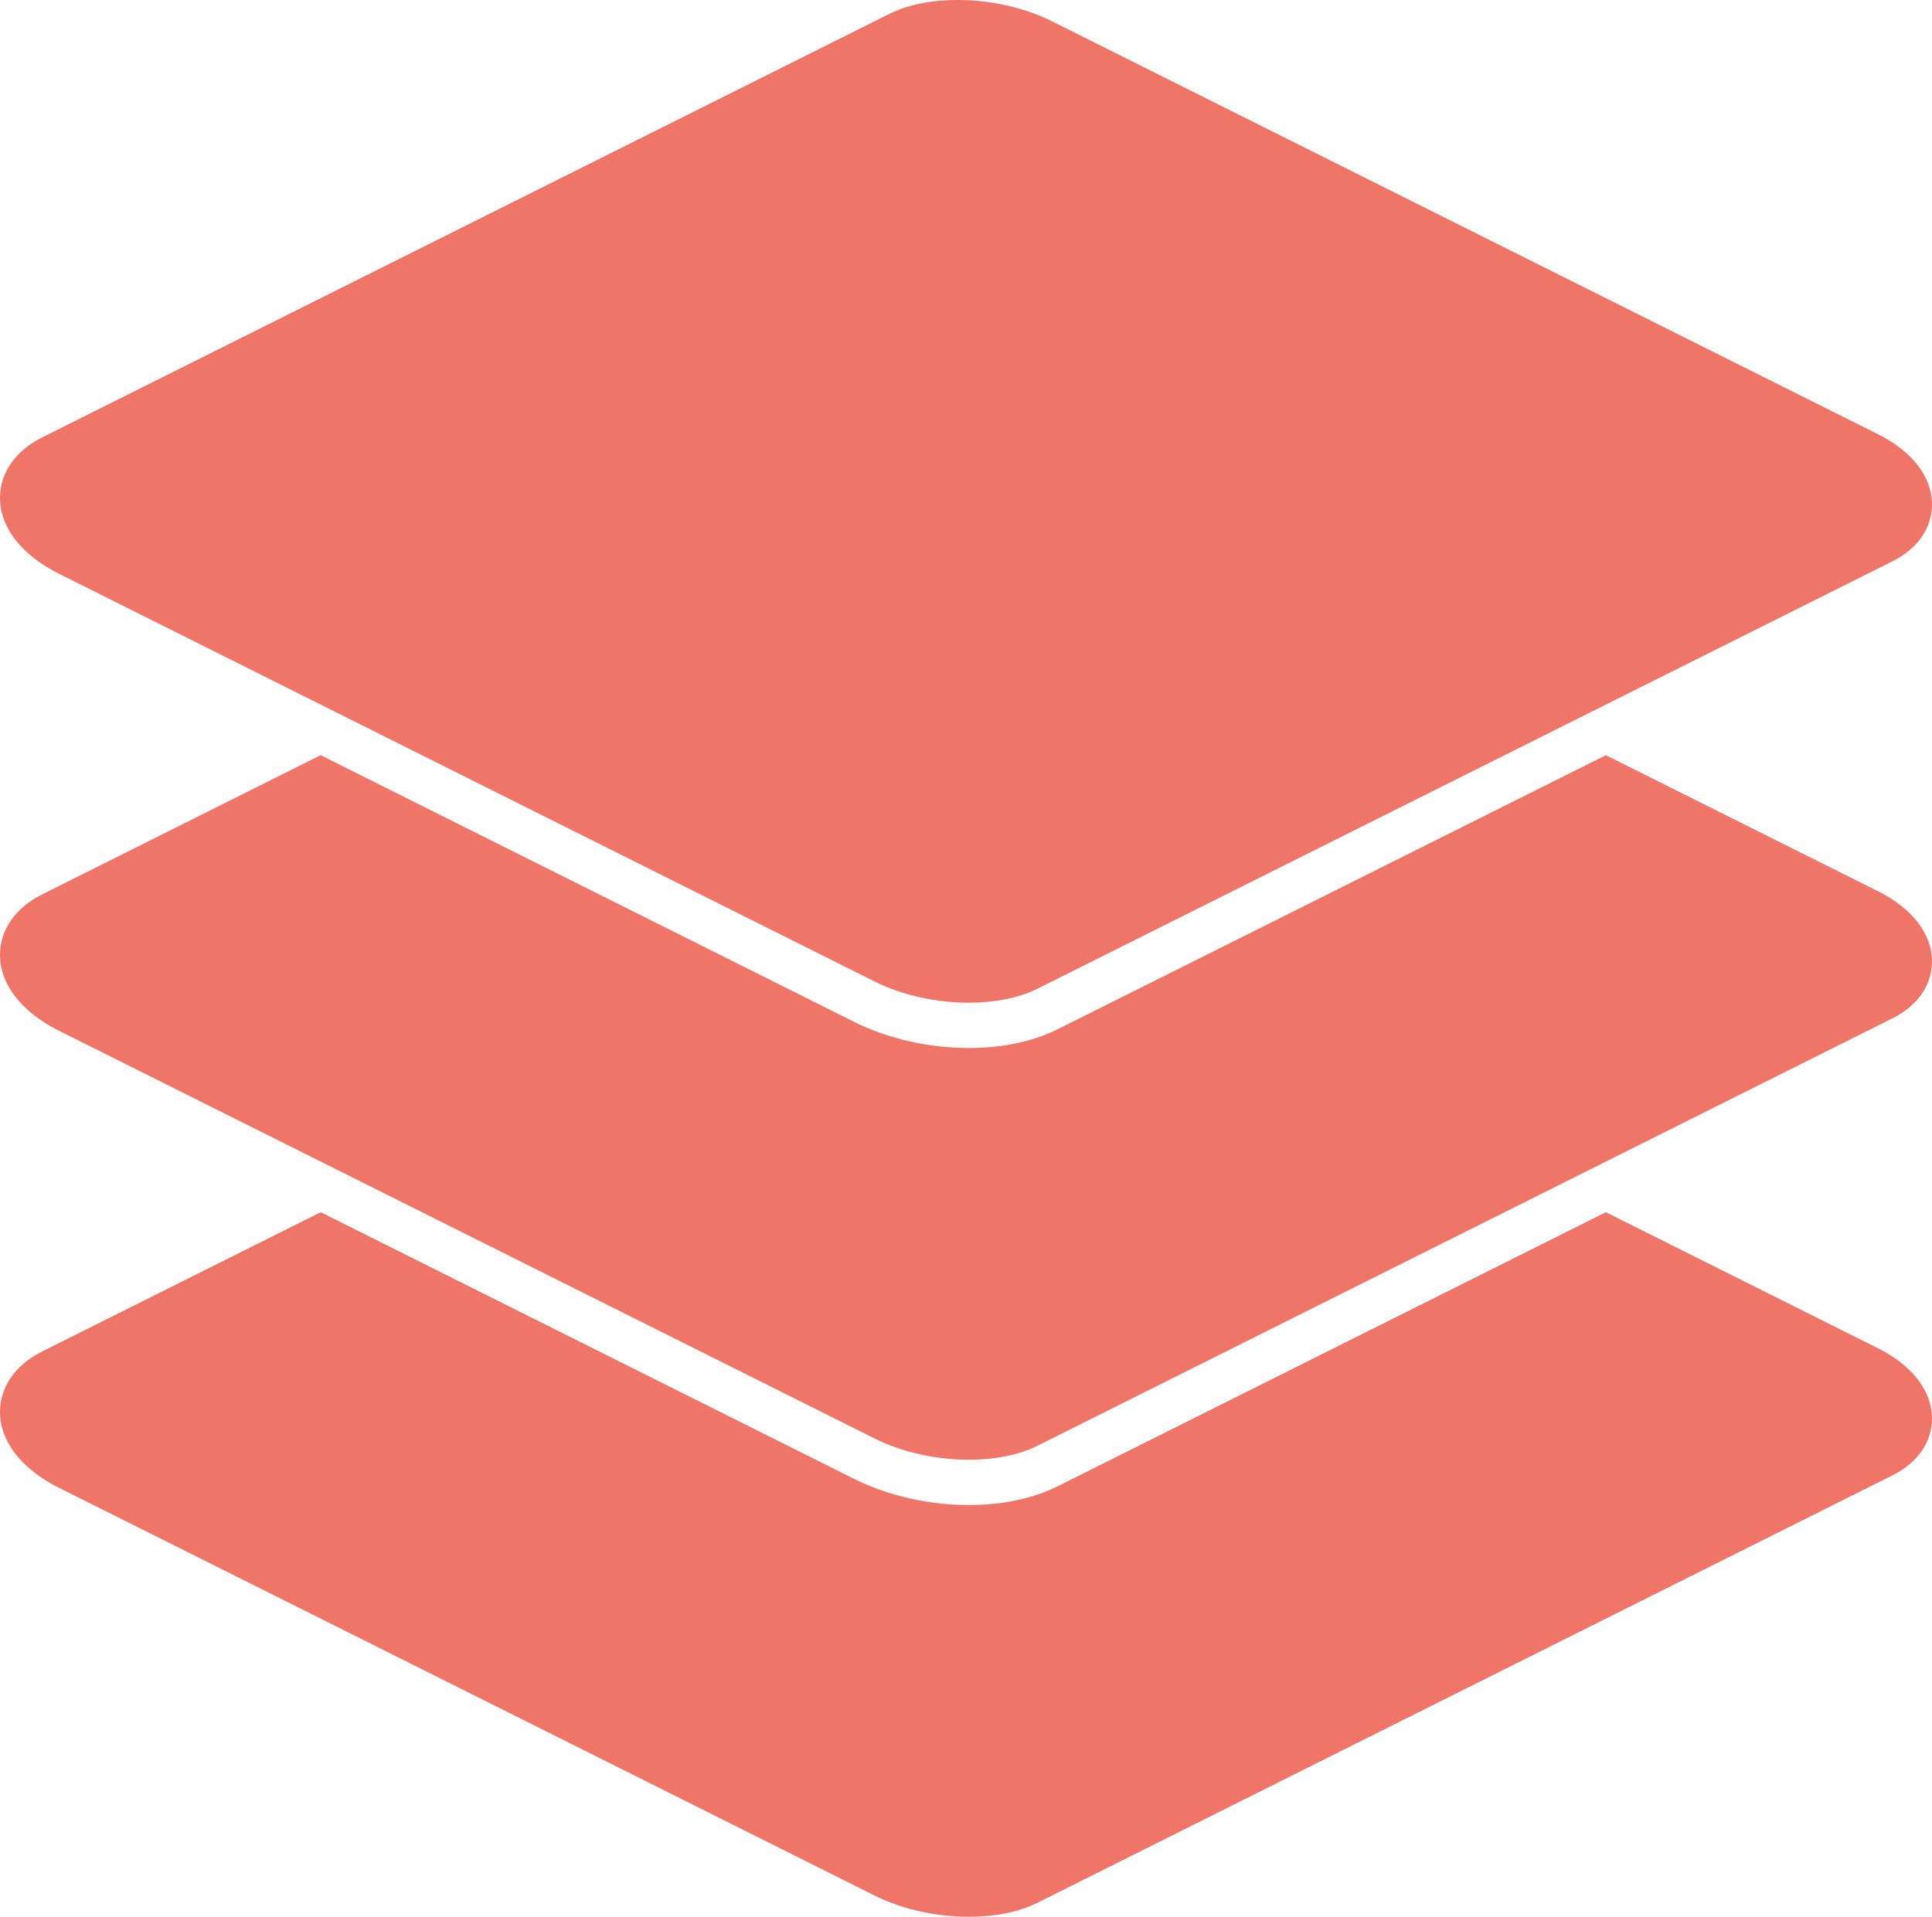
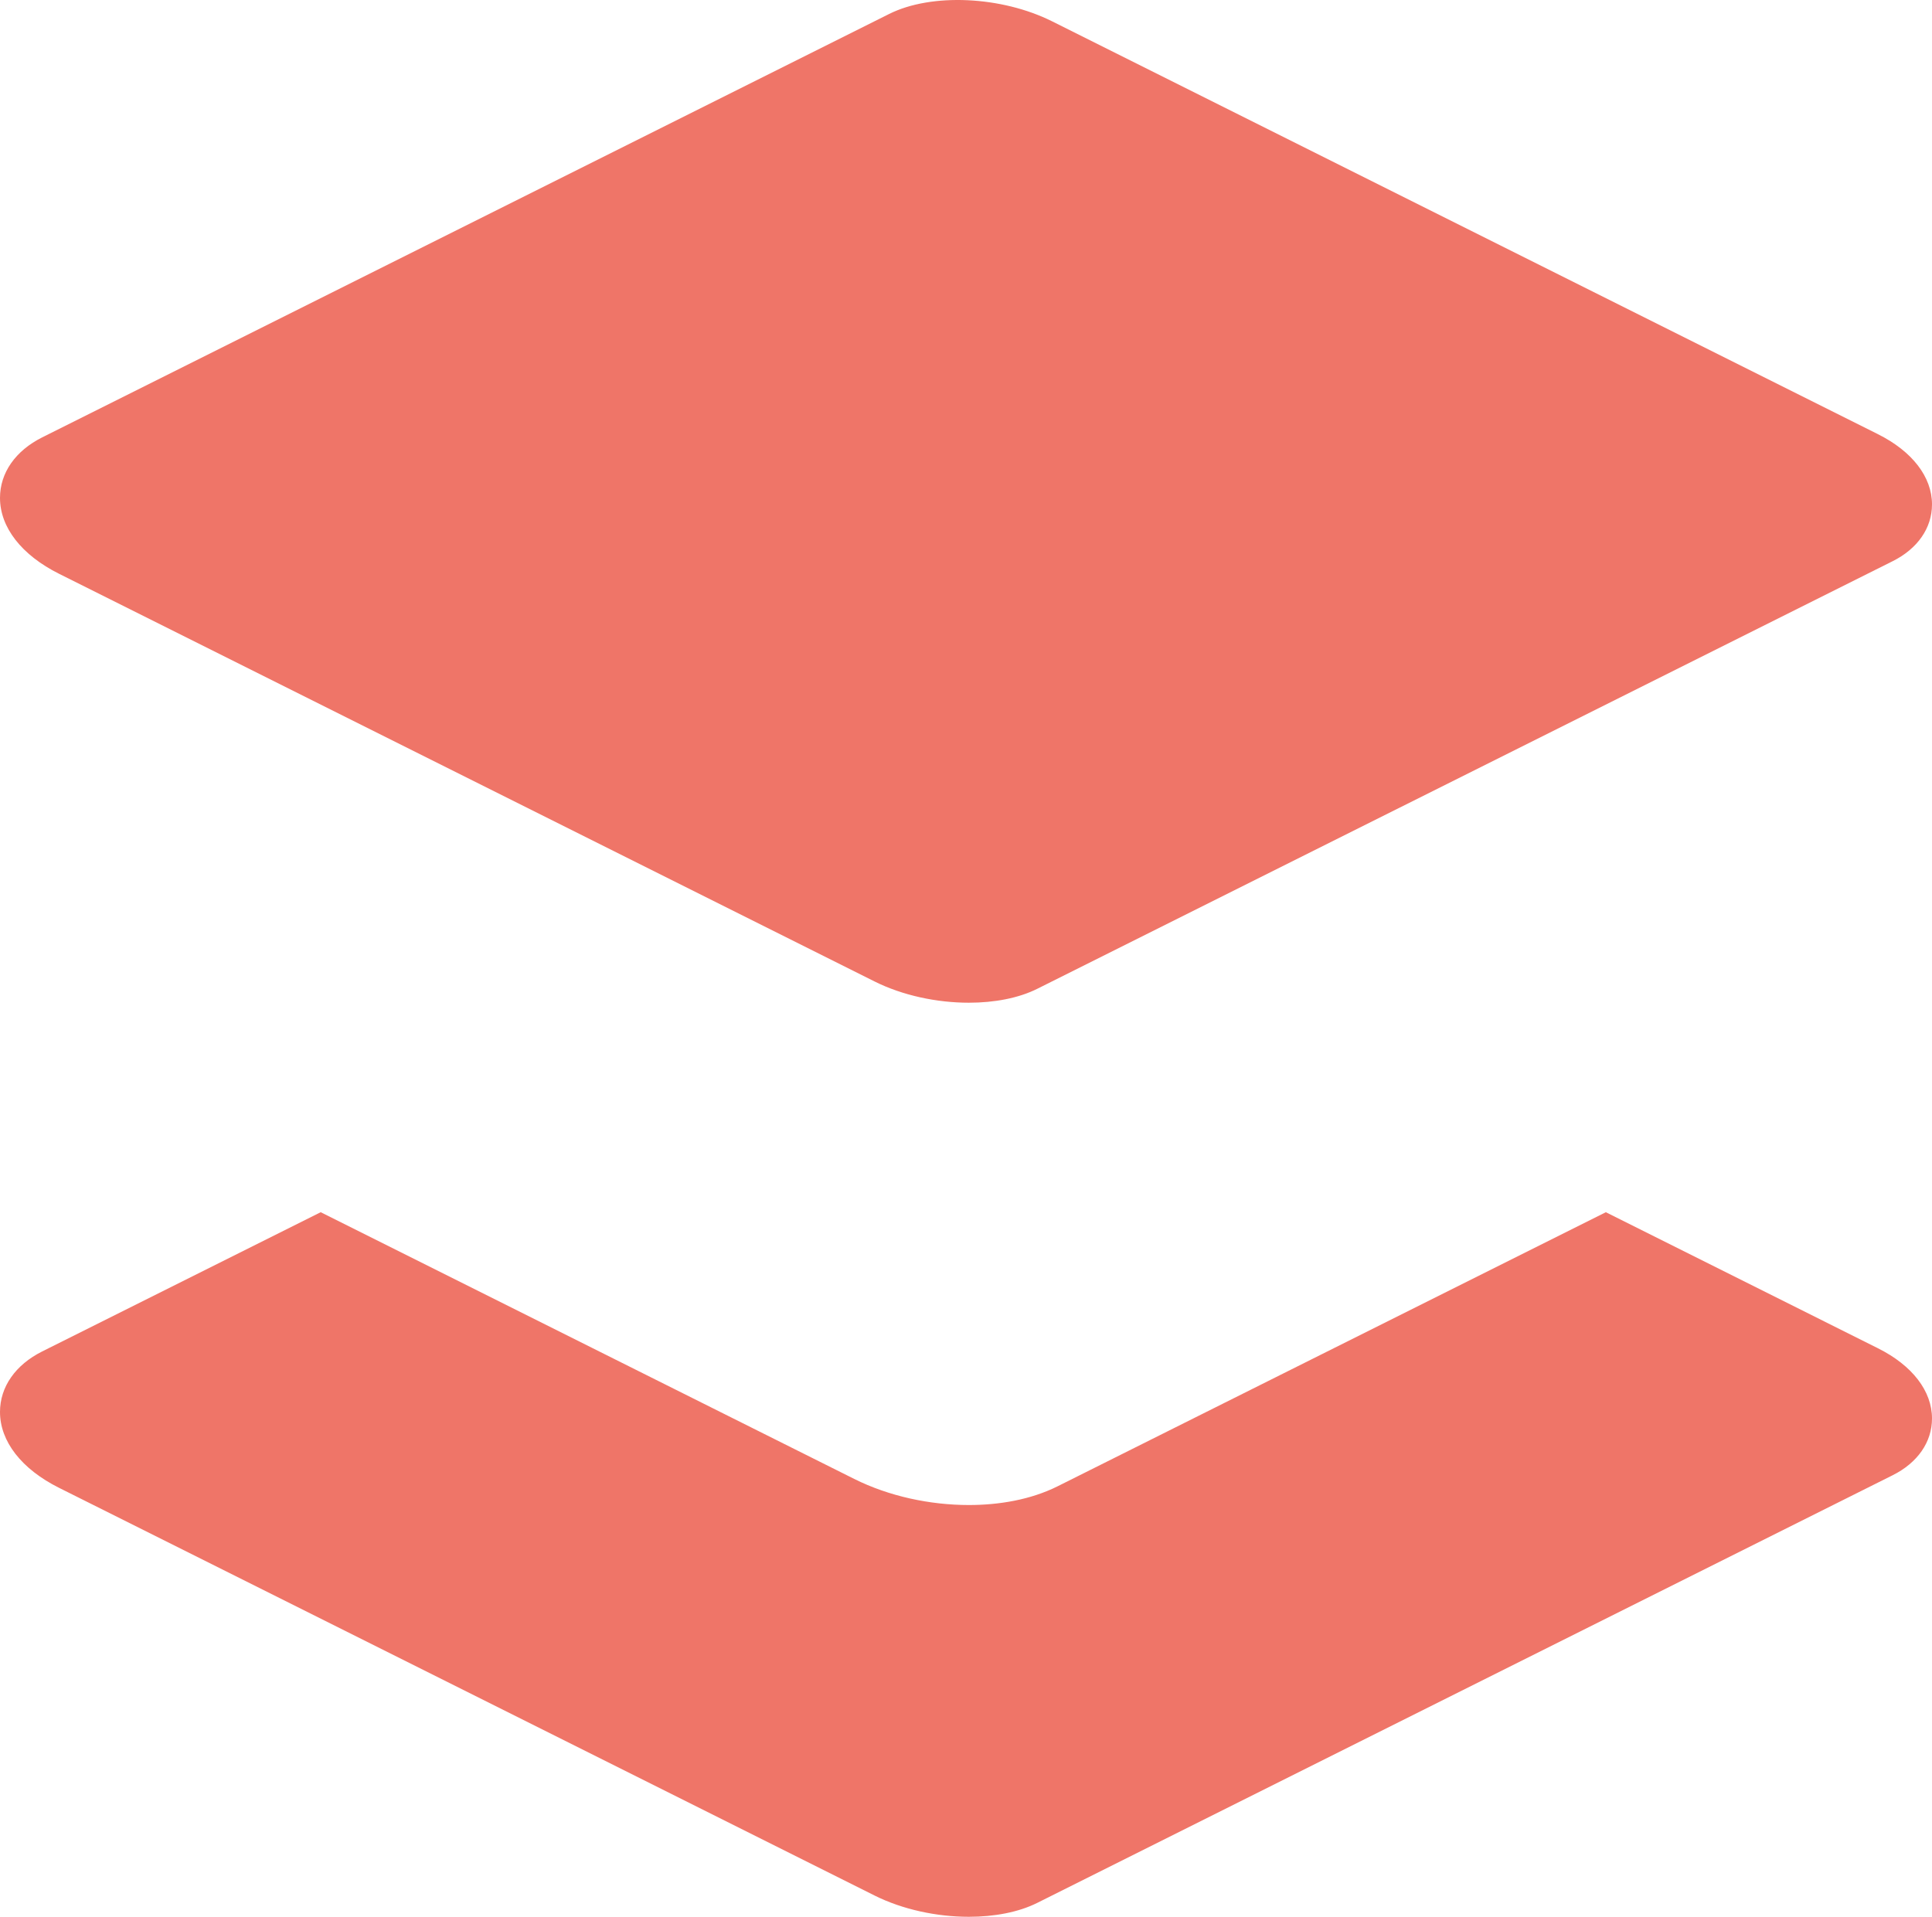
<svg xmlns="http://www.w3.org/2000/svg" data-bbox="0 0 3304.916 3279.436" viewBox="0 0 3304.916 3279.436" data-type="color">
  <g>
    <path d="M1657.383 3279.436c-54.842 0-113.322-12.371-161.545-36.483L101.122 2545.581C36.863 2513.486.012 2466.13 0 2415.7c0-42.866 26.344-80.609 72.295-103.591l476.296-238.148 912.616 456.308c59.504 29.759 129.737 44.678 196.176 44.678 51.335 0 105.547-8.957 151.774-32.044l937.805-468.915 465.474 232.737c58.782 29.364 92.48 73.175 92.48 120.138 0 40.343-24.531 75.749-67.292 97.129L1774.513 3255.56c-32.017 16.022-73.438 23.876-117.13 23.876" fill="#ef7568" fill-rule="evenodd" data-color="1" />
-     <path d="M1657.383 2497.49c-54.842 0-113.322-12.372-161.545-36.483l-1394.716-697.37C36.863 1731.538.012 1684.182 0 1633.78c0-42.865 26.344-80.621 72.295-103.59l476.257-238.122 912.655 456.308c59.504 29.758 129.737 44.624 196.176 44.624 51.335 0 105.547-8.93 151.774-32.043l937.83-468.902 465.449 232.724c58.782 29.39 92.48 73.175 92.48 120.138 0 40.343-24.531 75.75-67.292 97.13l-1463.111 731.568c-32.017 16.021-73.438 23.875-117.13 23.875" fill="#ef7568" fill-rule="evenodd" data-color="1" />
    <path d="M1657.383 1715.544c-54.842 0-113.322-12.344-161.545-36.456L101.108 981.743C36.85 949.607 0 902.251 0 851.834c.013-42.864 26.37-80.62 72.321-103.603L1521.027 23.885c72.23-36.154 192.052-30.717 278.7 12.594l1412.709 706.354c58.782 29.391 92.48 73.189 92.48 120.164 0 40.357-24.531 75.763-67.292 97.142l-1463.111 731.53c-32.043 16.022-73.438 23.875-117.13 23.875" fill="#ef7568" fill-rule="evenodd" data-color="1" />
  </g>
</svg>